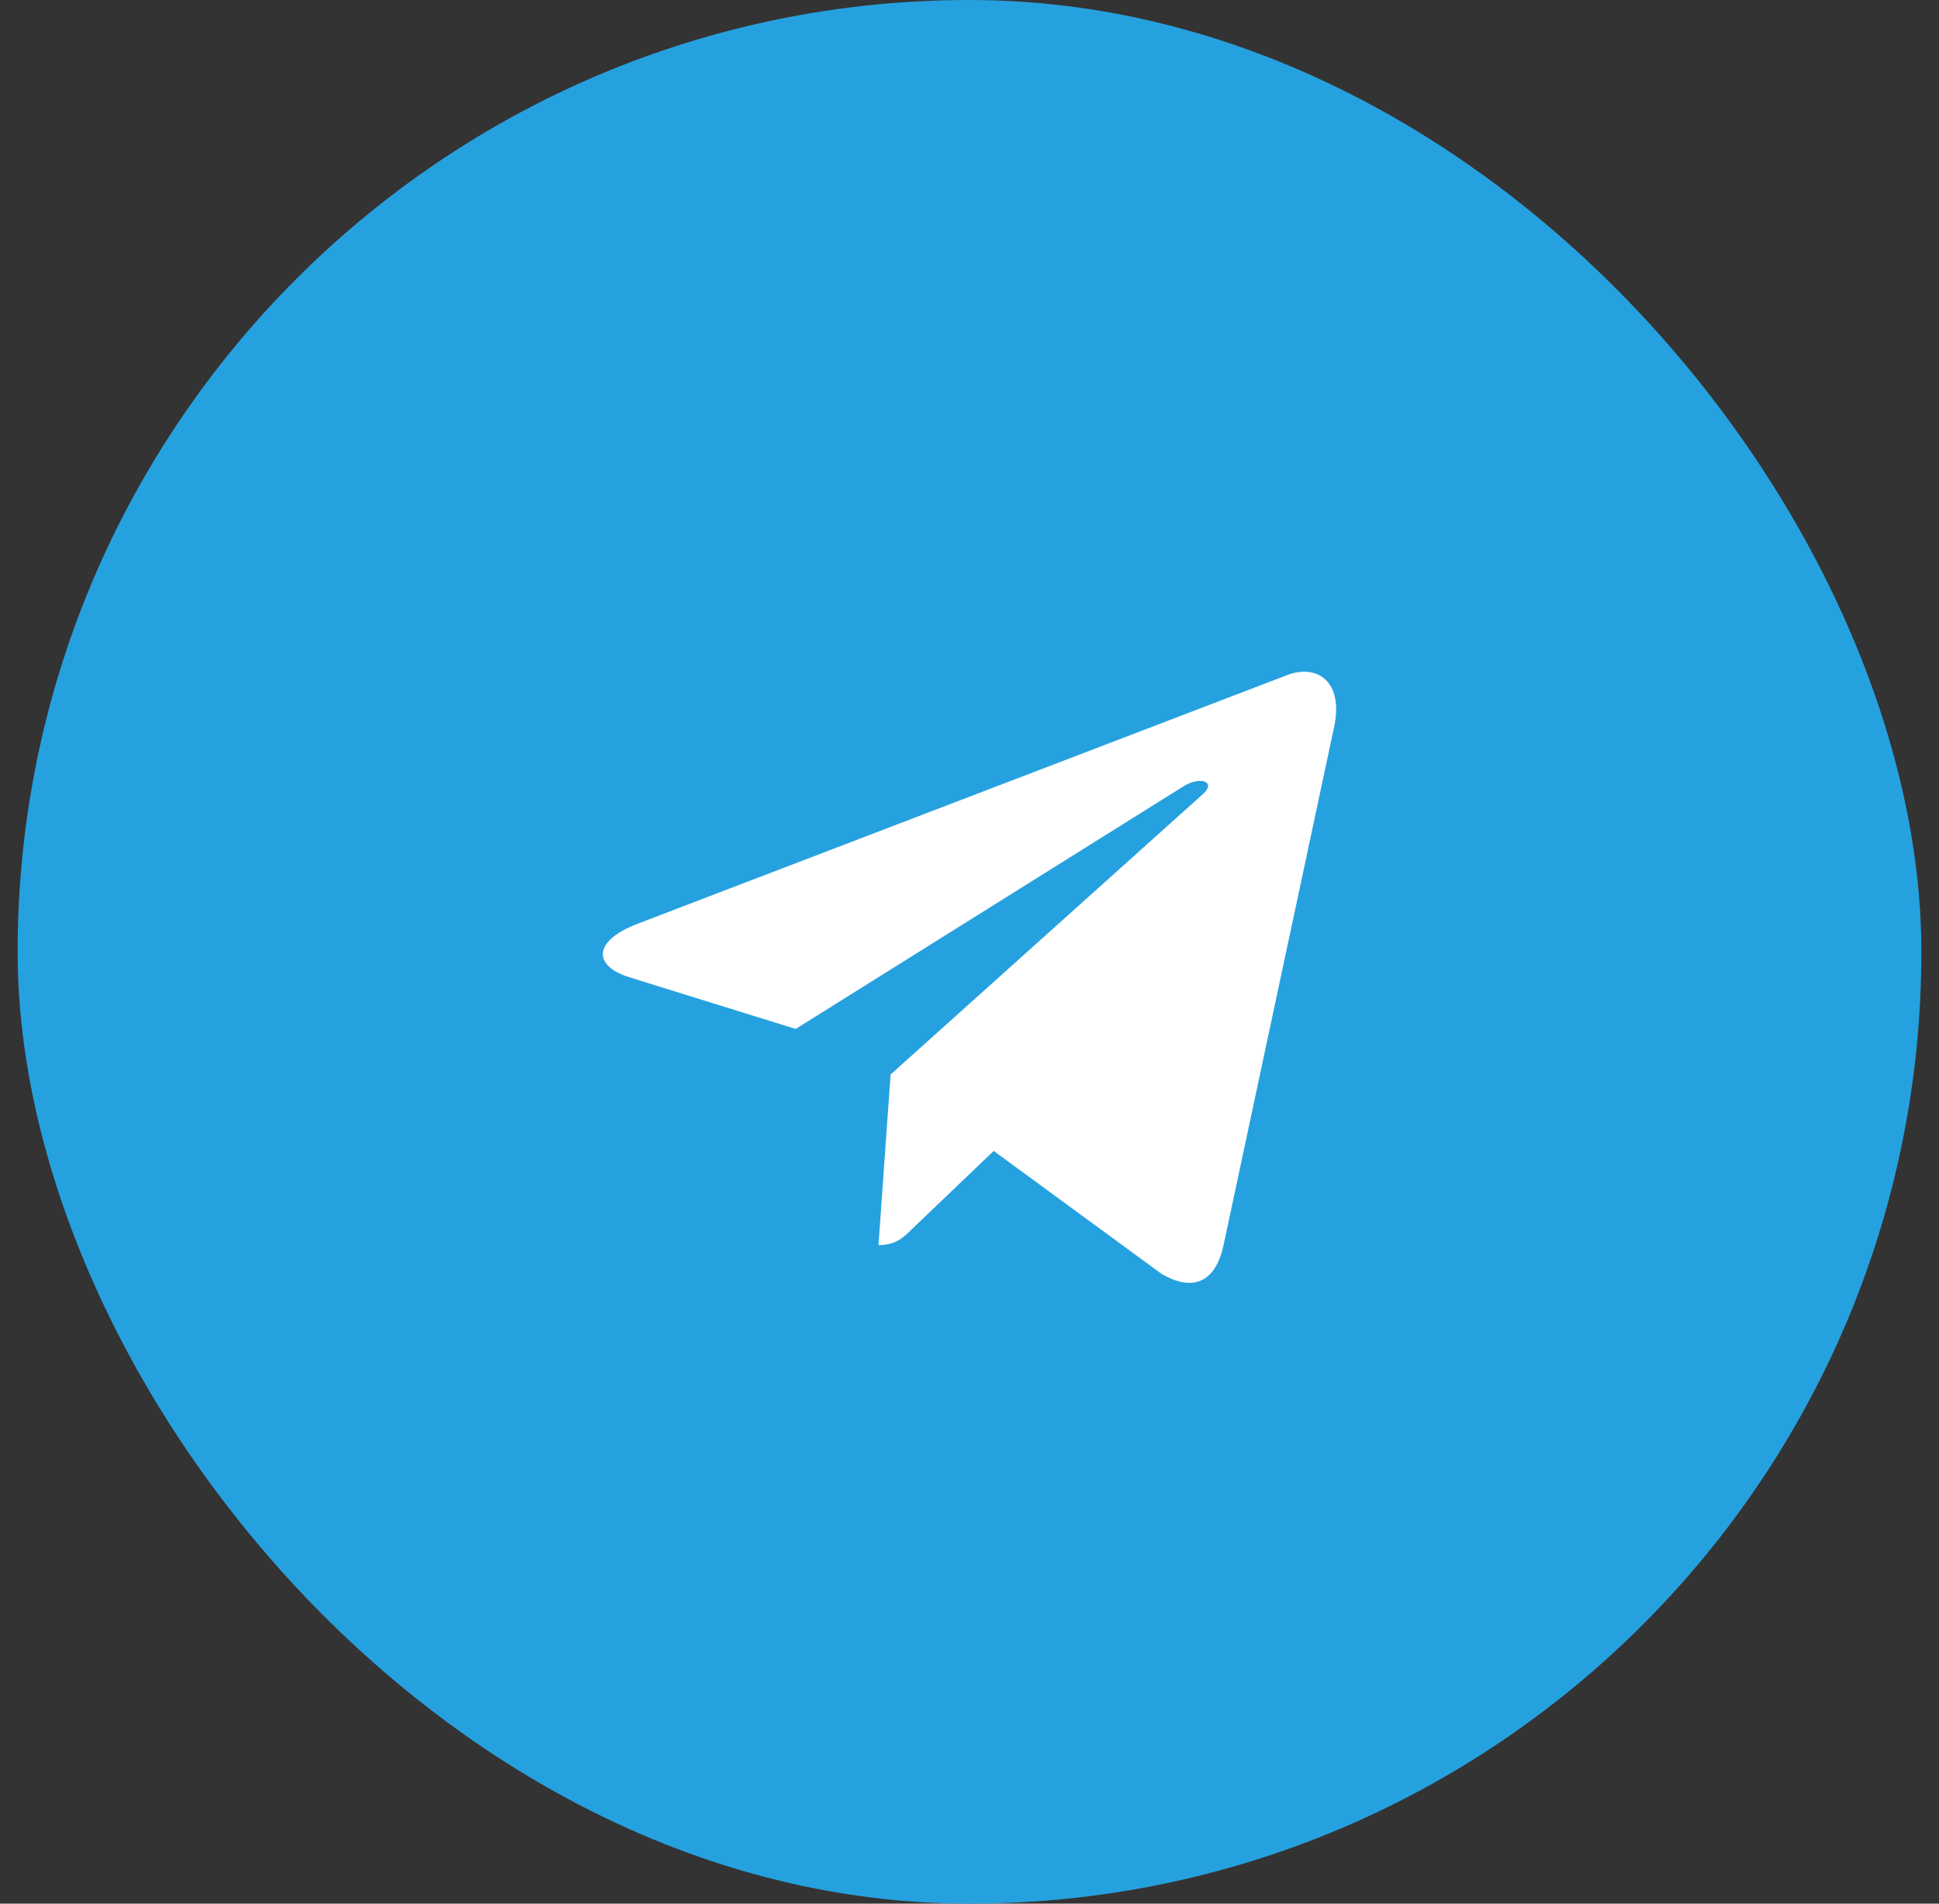
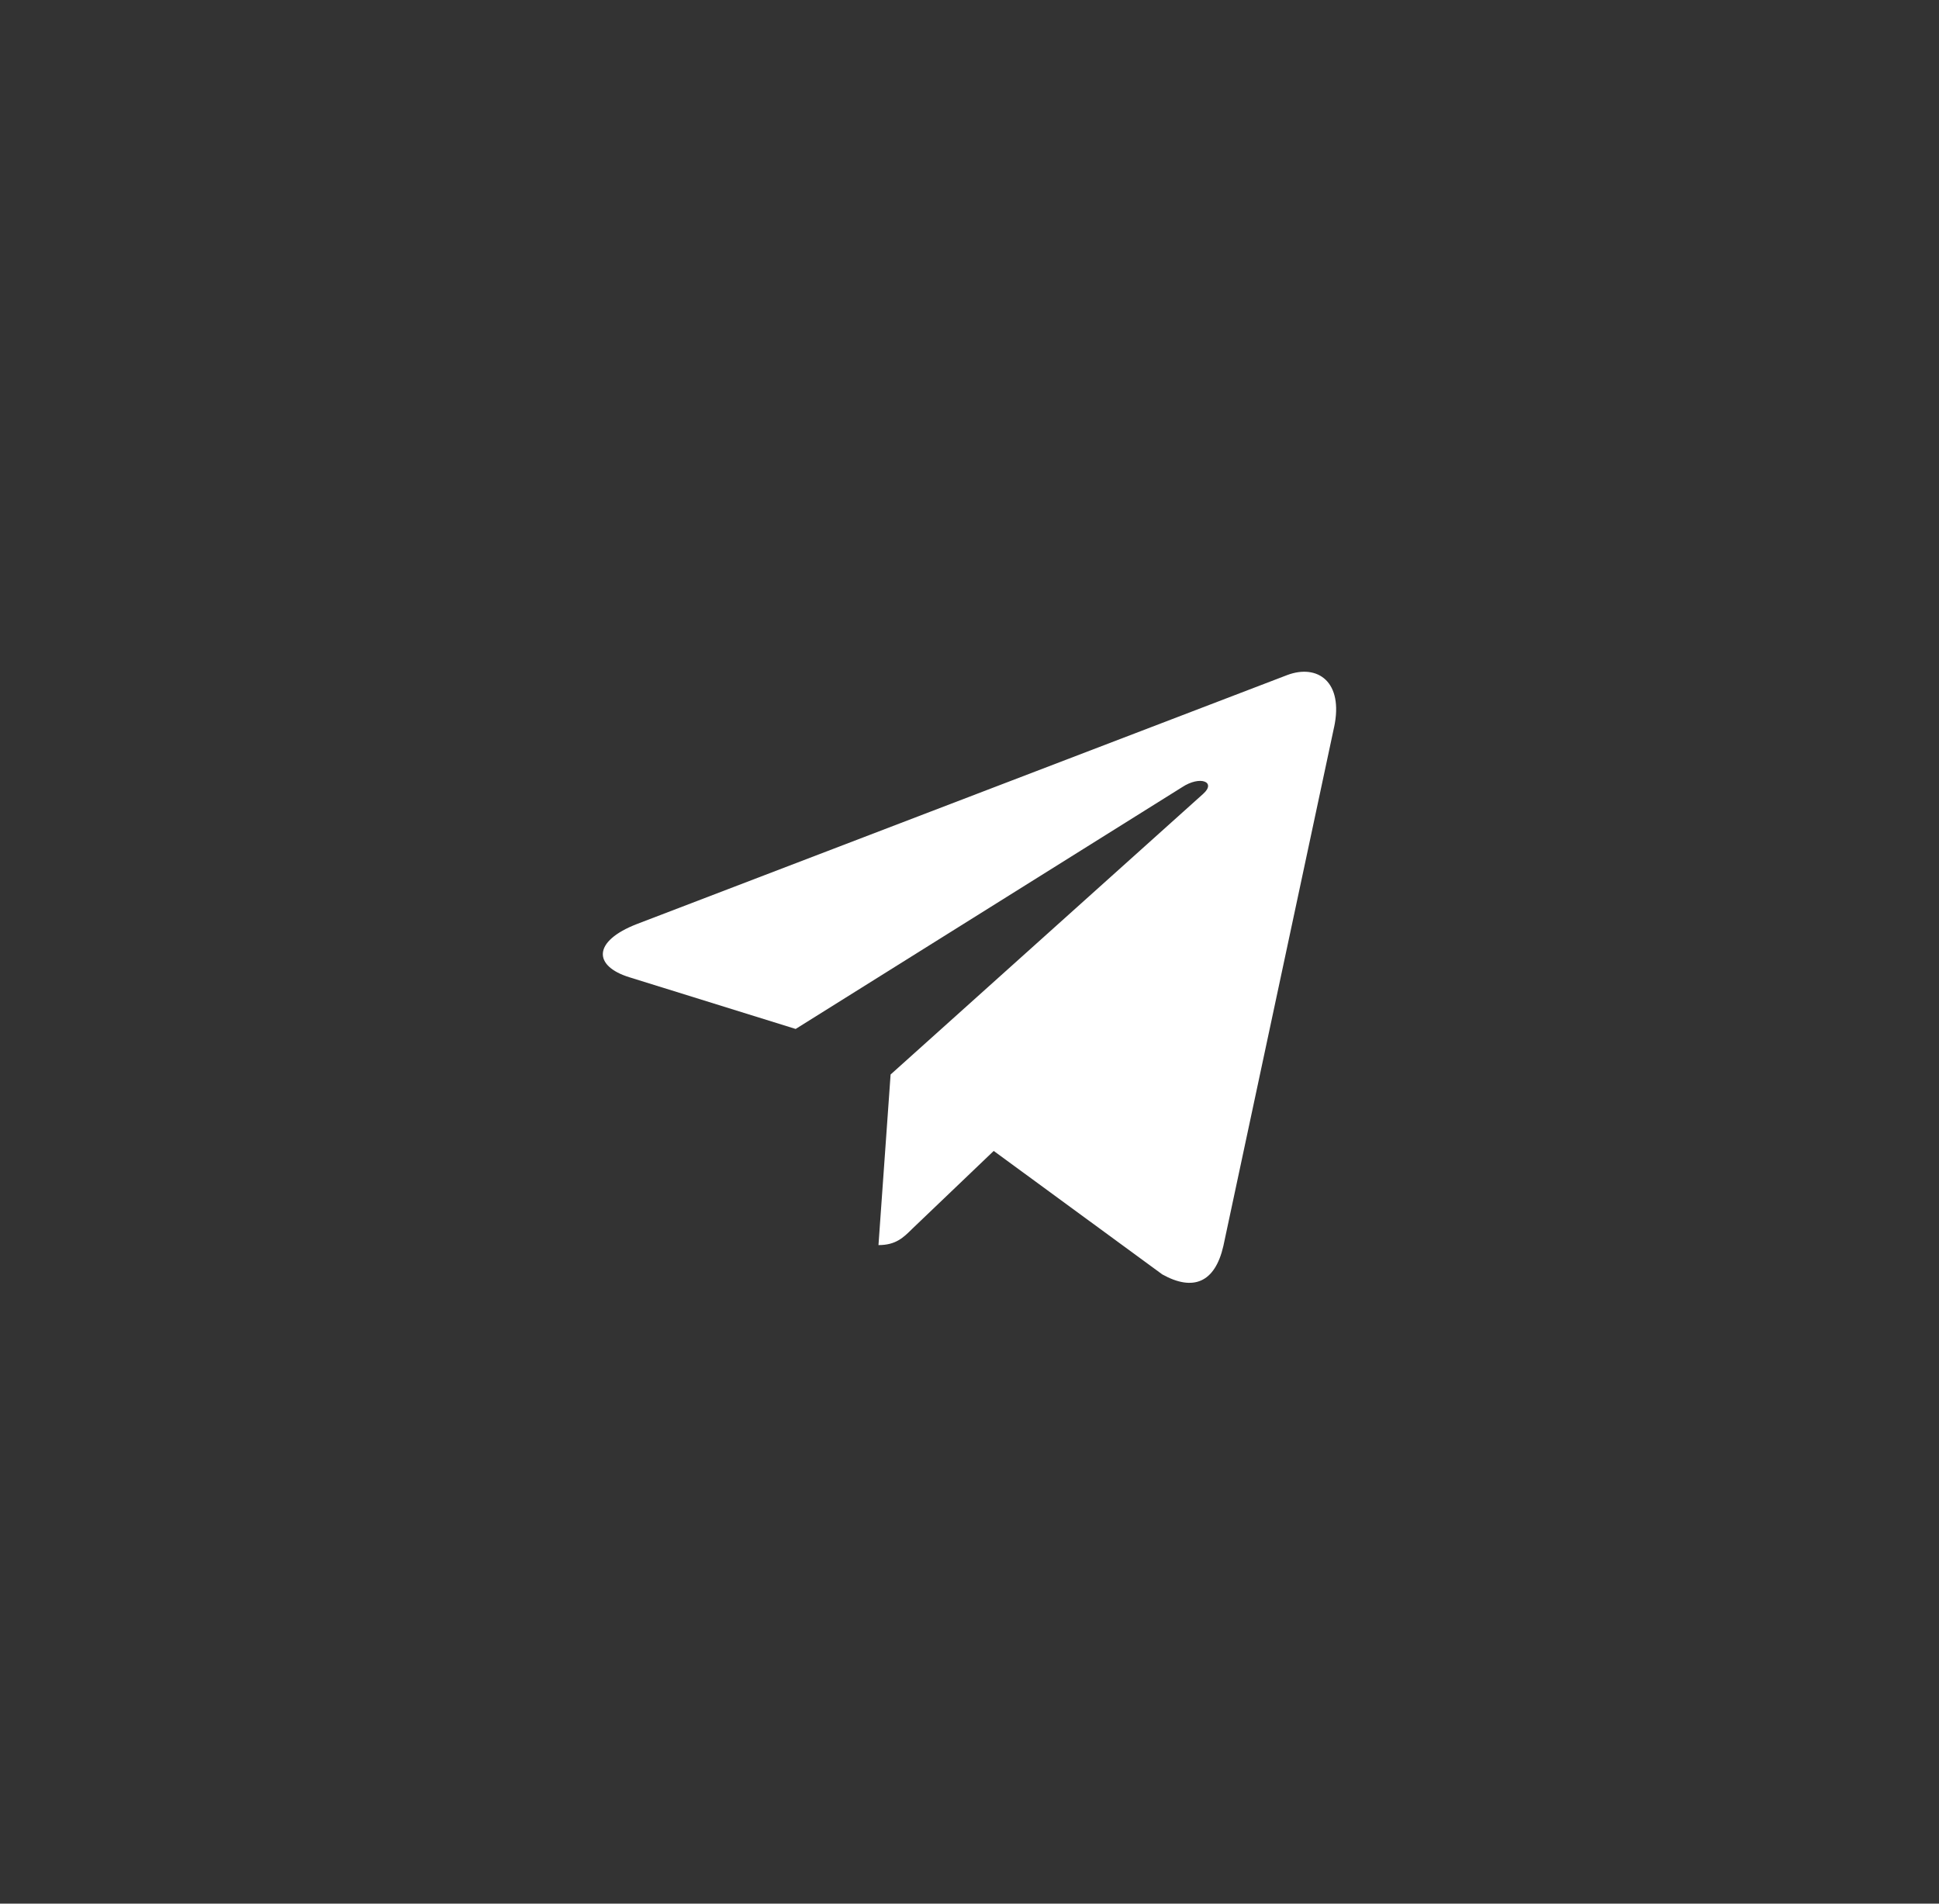
<svg xmlns="http://www.w3.org/2000/svg" width="55" height="54" viewBox="0 0 55 54" fill="none">
  <rect x="0" y="0" width="55" height="54" fill="#333333" stroke="none" />
-   <rect x="0.5" width="54" height="54" rx="27" fill="#26A1DF" />
-   <path d="M25.262 30.48L24.918 35.319C25.41 35.319 25.623 35.108 25.879 34.854L28.187 32.648L32.969 36.151C33.846 36.639 34.464 36.382 34.701 35.344L37.84 20.634L37.841 20.633C38.119 19.336 37.372 18.829 36.518 19.147L18.065 26.212C16.806 26.701 16.825 27.403 17.851 27.721L22.569 29.188L33.527 22.332C34.042 21.99 34.511 22.179 34.126 22.521L25.262 30.48Z" fill="white" />
+   <path d="M25.262 30.48L24.918 35.319C25.41 35.319 25.623 35.108 25.879 34.854L28.187 32.648L32.969 36.151C33.846 36.639 34.464 36.382 34.701 35.344L37.84 20.634L37.841 20.633C38.119 19.336 37.372 18.829 36.518 19.147L18.065 26.212C16.806 26.701 16.825 27.403 17.851 27.721L22.569 29.188L33.527 22.332C34.042 21.99 34.511 22.179 34.126 22.521L25.262 30.48" fill="white" />
</svg>